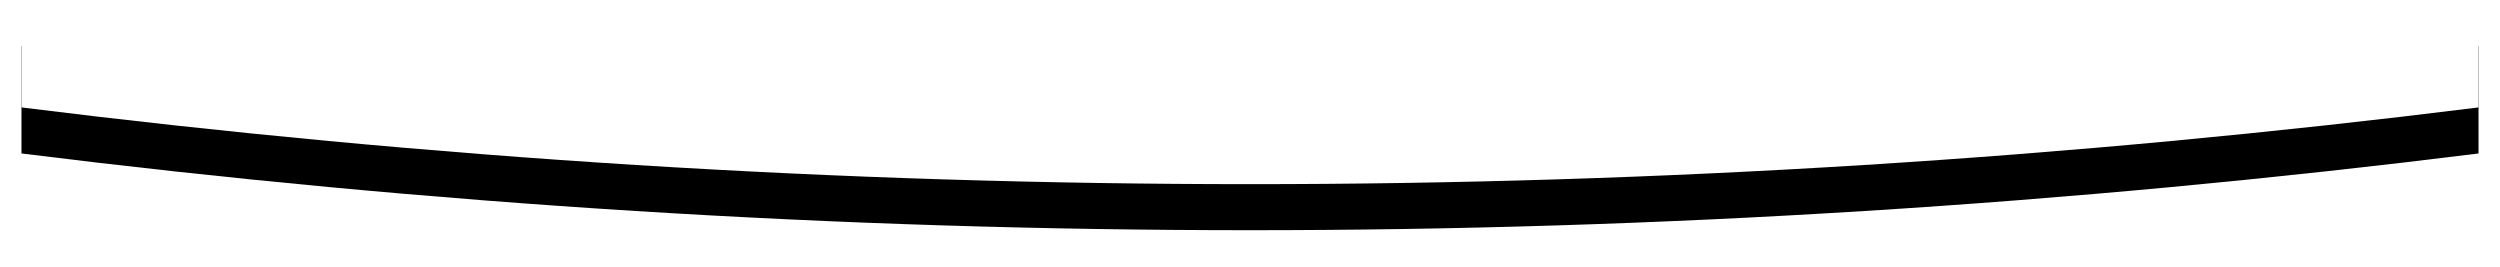
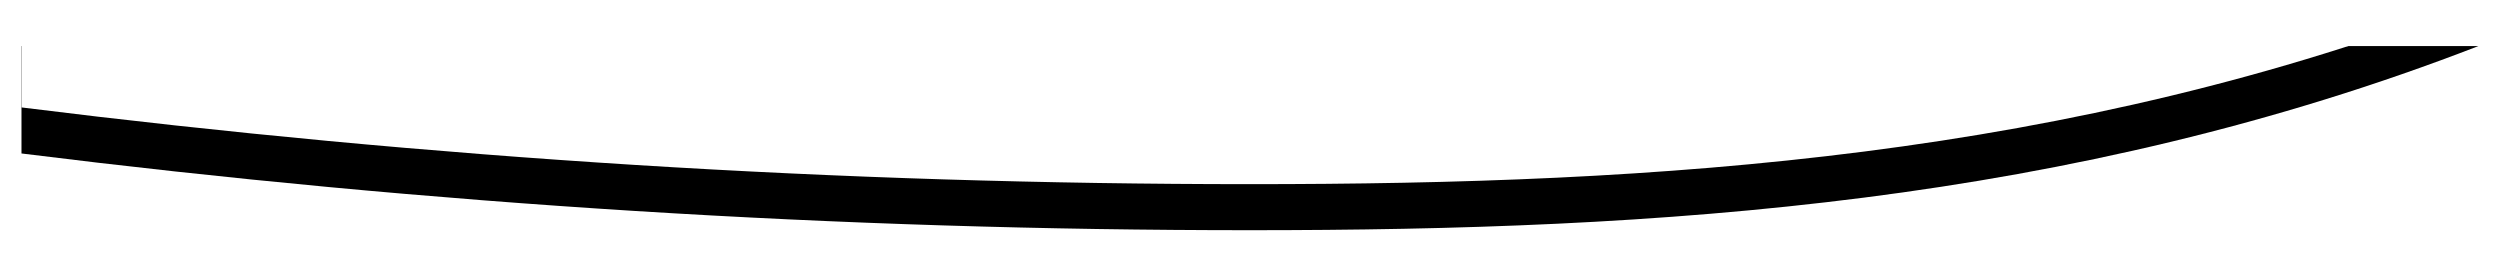
<svg xmlns="http://www.w3.org/2000/svg" xmlns:xlink="http://www.w3.org/1999/xlink" width="1629px" height="174px" viewBox="0 0 1629 174" version="1.1">
  <defs>
-     <path d="M160,1666 L1761,1666 L1761,1736 C1494.167,1769.333 1227.333,1786 960.5,1786 C693.667,1786 426.833,1769.333 160,1736 L160,1666 Z" id="path-1" />
+     <path d="M160,1666 L1761,1666 C1494.167,1769.333 1227.333,1786 960.5,1786 C693.667,1786 426.833,1769.333 160,1736 L160,1666 Z" id="path-1" />
    <filter x="-3.3%" y="-22.9%" width="106.6%" height="191.7%" filterUnits="objectBoundingBox" id="filter-2">
      <feMorphology radius="17.5" operator="erode" in="SourceAlpha" result="shadowSpreadOuter1" />
      <feOffset dx="0" dy="30" in="shadowSpreadOuter1" result="shadowOffsetOuter1" />
      <feGaussianBlur stdDeviation="30" in="shadowOffsetOuter1" result="shadowBlurOuter1" />
      <feColorMatrix values="0 0 0 0 0   0 0 0 0 0   0 0 0 0 0  0 0 0 0.1 0" type="matrix" in="shadowBlurOuter1" />
    </filter>
  </defs>
  <g id="index" stroke="none" stroke-width="1" fill="none" fill-rule="evenodd">
    <g id="home" transform="translate(-146, -1666)">
      <g id="divider">
        <use fill="black" fill-opacity="1" filter="url(#filter-2)" xlink:href="#path-1" />
        <use fill="#FFFFFF" fill-rule="evenodd" xlink:href="#path-1" />
      </g>
    </g>
  </g>
</svg>